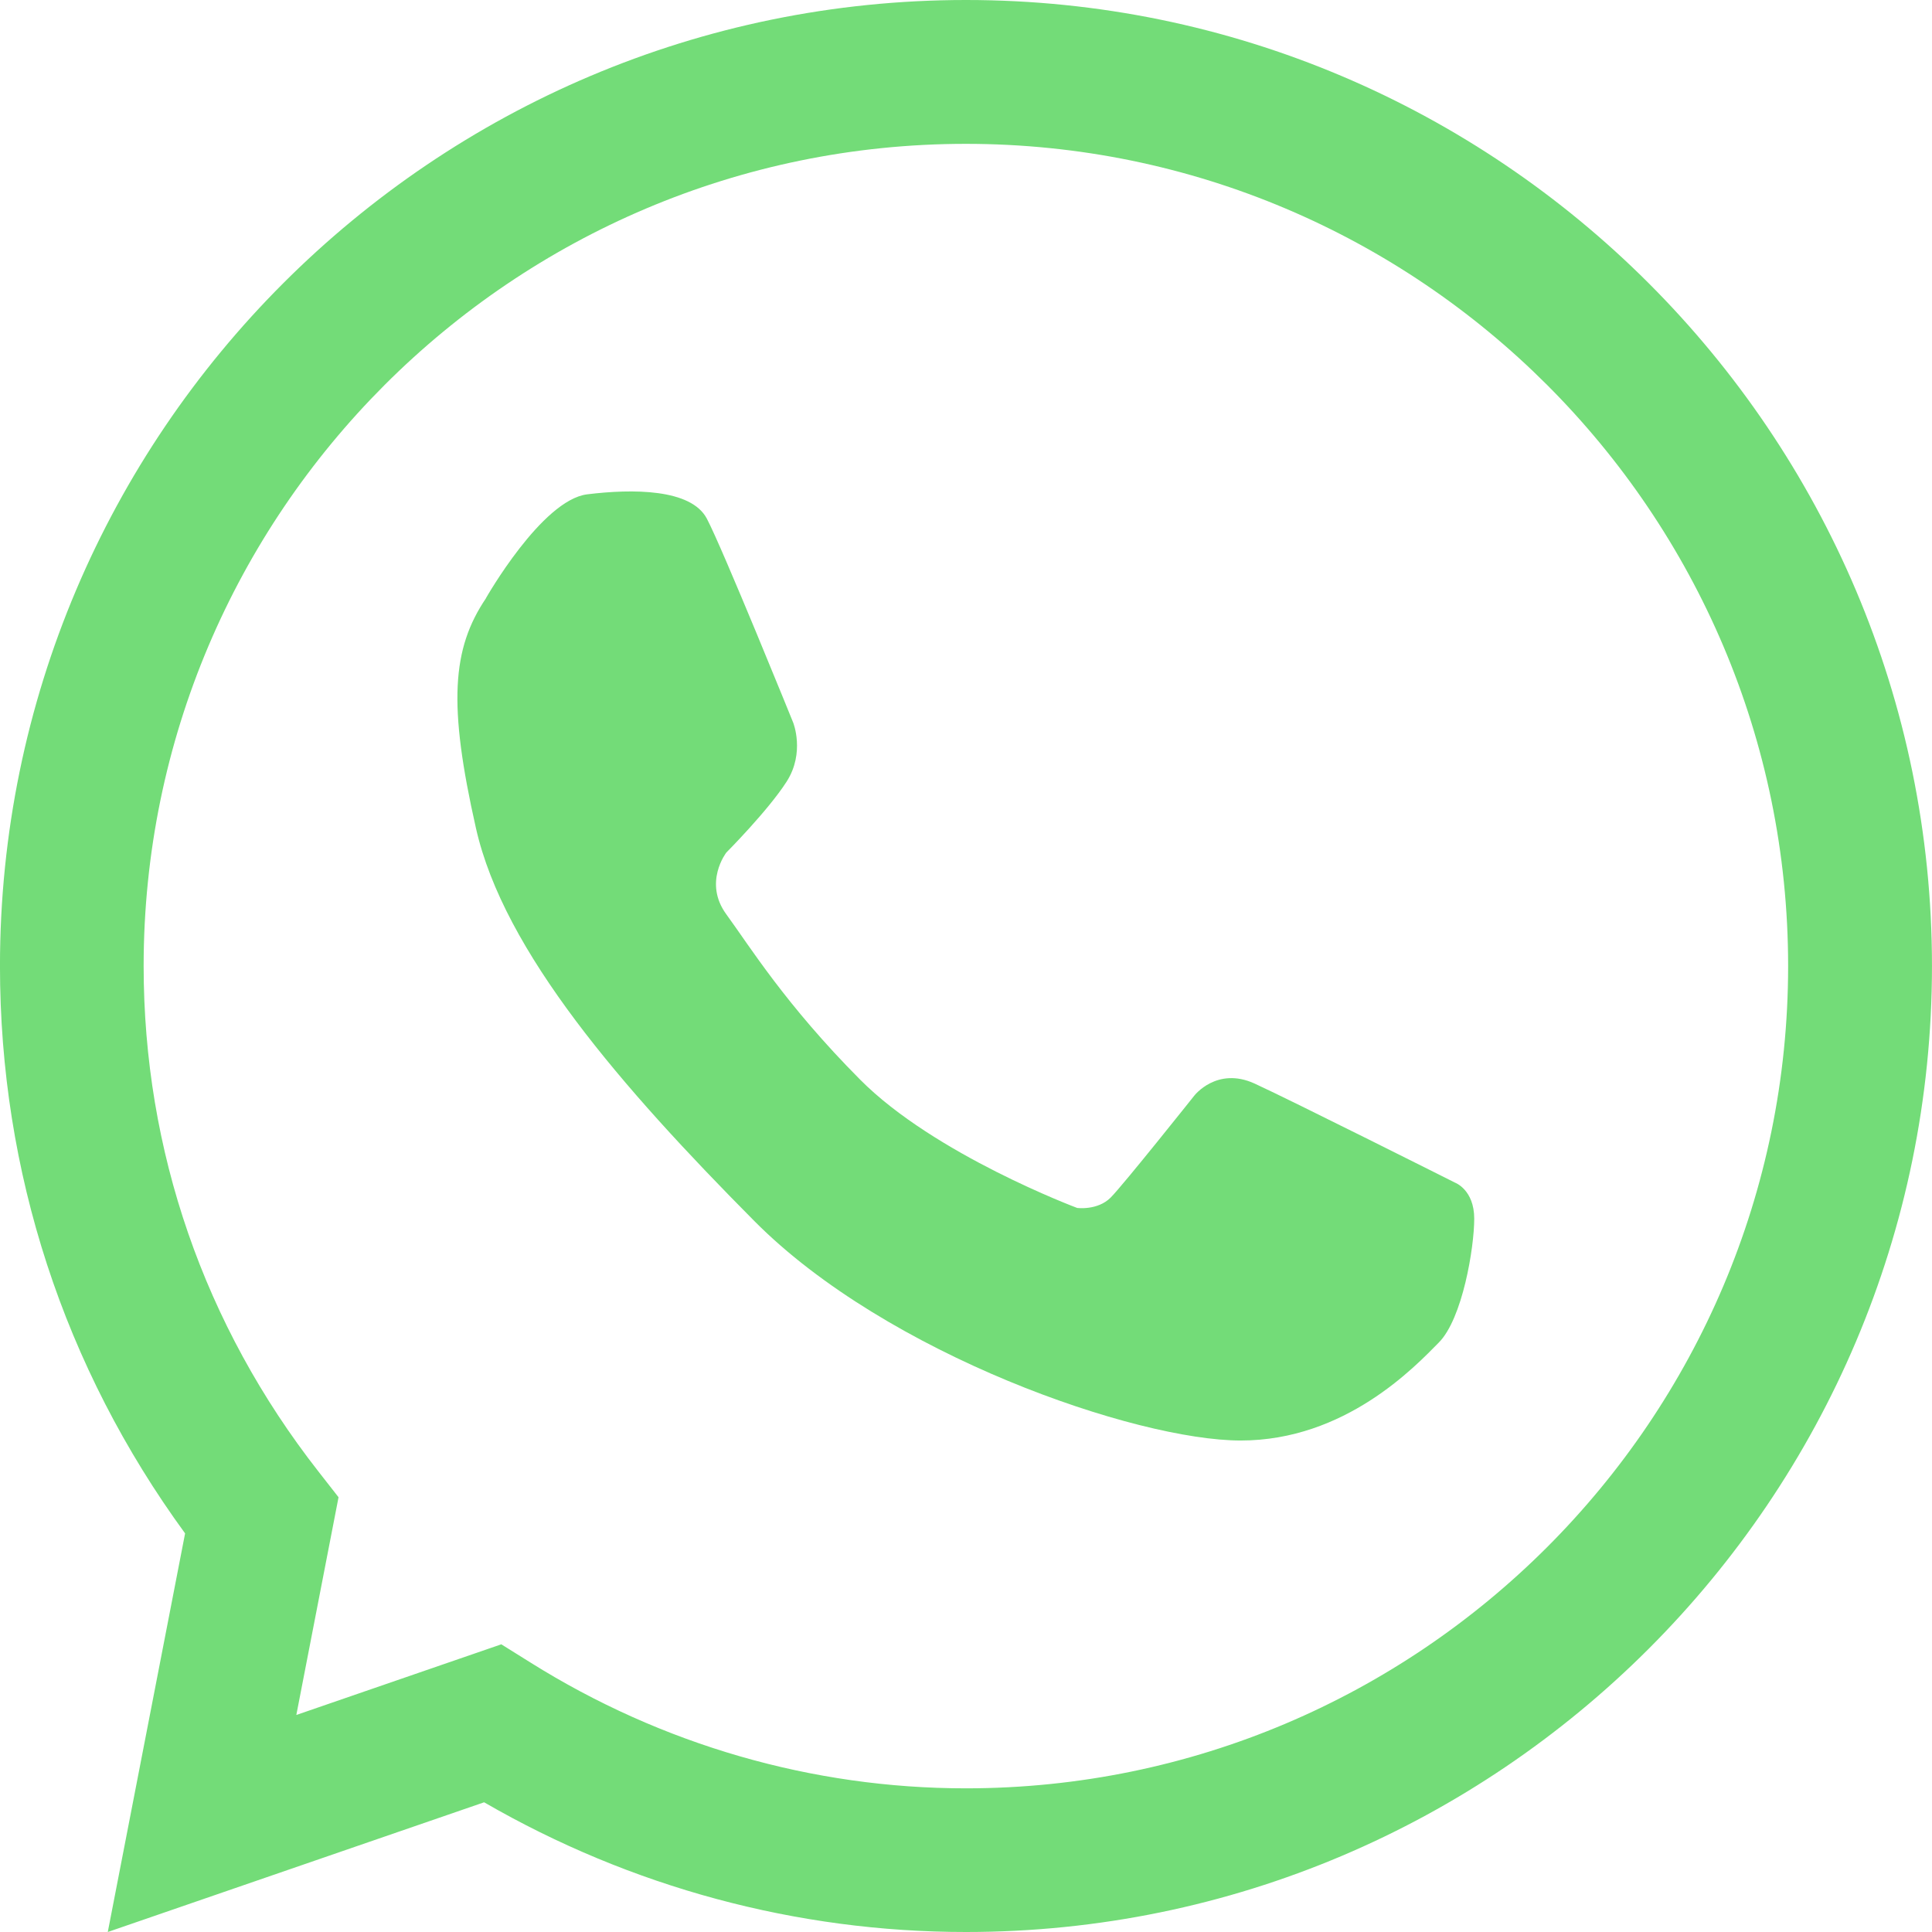
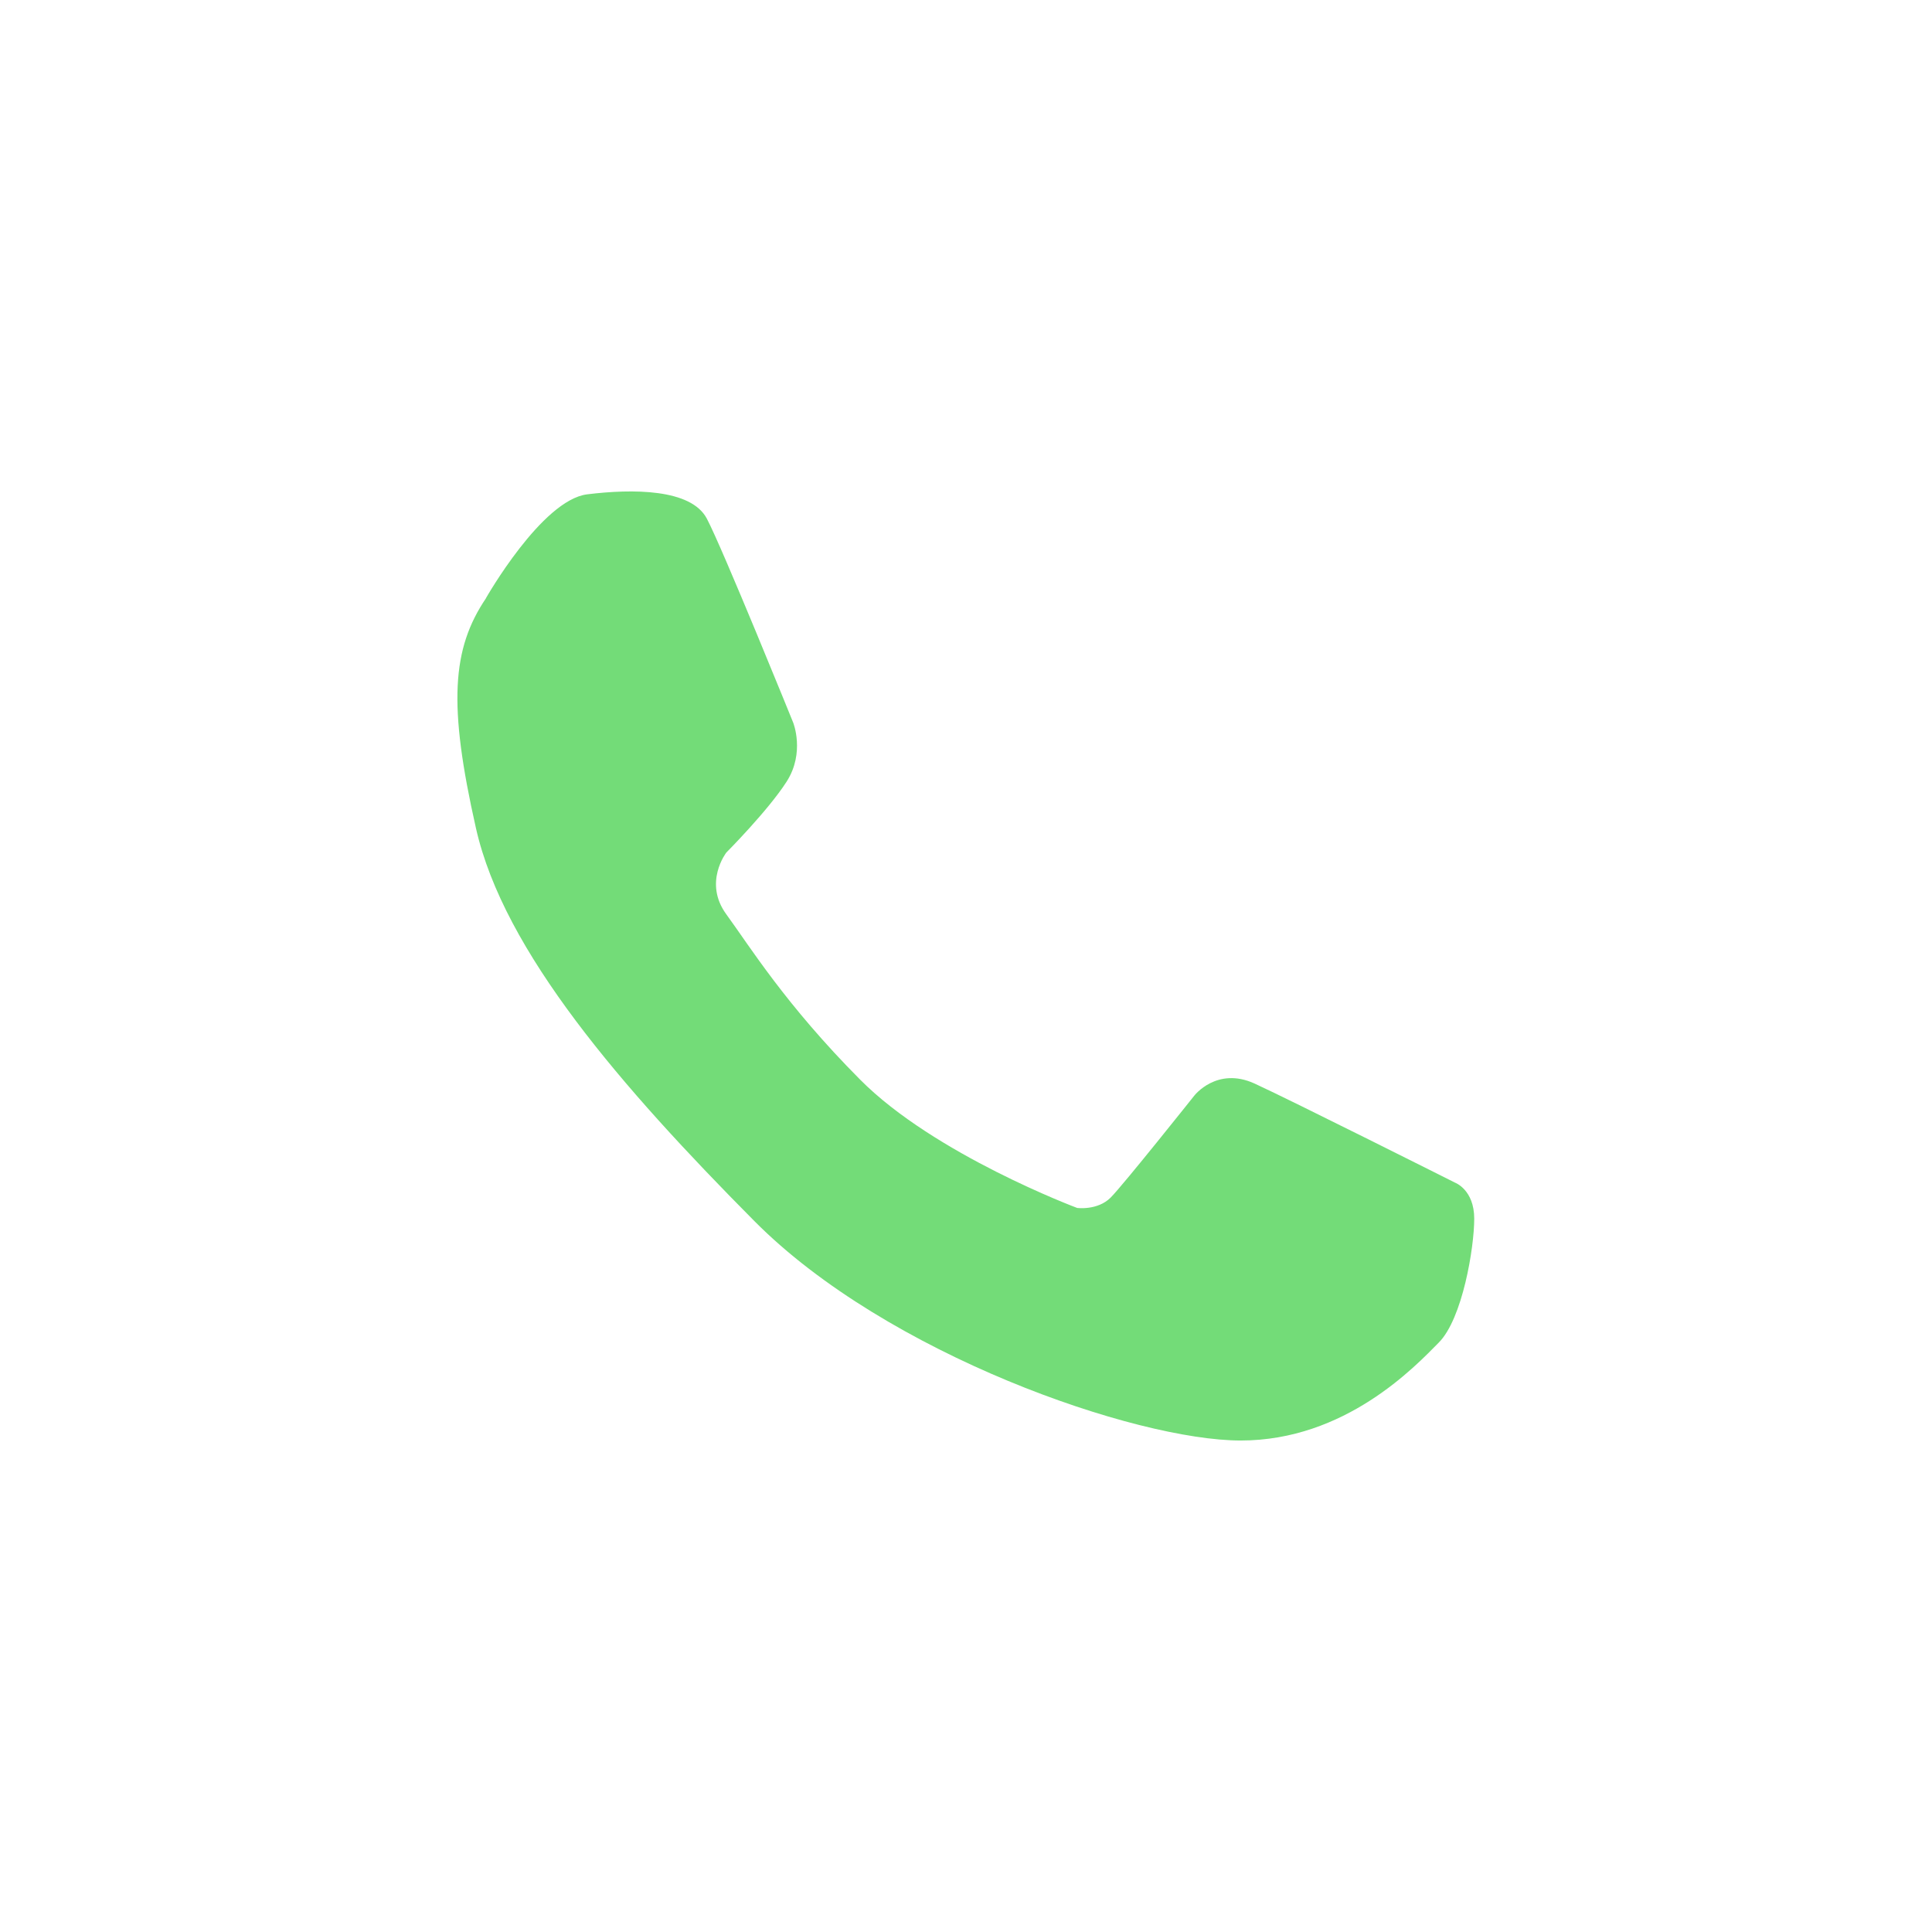
<svg xmlns="http://www.w3.org/2000/svg" fill="none" height="66" viewBox="0 0 66 66" width="66">
  <g fill="#73dc78">
-     <path d="m32.995 66c-5.774 0-11.44-1.528-16.457-4.431l-12.856 4.431 2.641-13.617c-4.142-5.675-6.324-12.355-6.324-19.383 0-18.197 14.803-33 33-33s33 14.803 33 33-14.803 33-33 33zm-15.867-9.826.996.622c4.481 2.808 9.624 4.296 14.87 4.296 15.492 0 28.091-12.599 28.091-28.091s-12.599-28.087-28.091-28.087c-15.493 0-28.087 12.599-28.087 28.087 0 6.302 2.064 12.274 5.968 17.264l.69.883-1.442 7.438 7.009-2.416z" />
    <path d="m16.6 20.435s1.907-3.356 3.459-3.548c1.552-.192 3.552-.192 4.088.831.541 1.023 2.949 6.966 2.949 6.966s.412 1.023-.222 2.015-2.062 2.426-2.062 2.426-.794 1.023 0 2.109c.794 1.086 2.022 3.083 4.567 5.643 2.541 2.565 7.418 4.388 7.418 4.388s.696.094 1.144-.353c.443-.447 2.856-3.481 2.856-3.481s.771-1.005 2.062-.415c1.286.59 6.851 3.387 6.851 3.387s.652.241.652 1.229c0 .987-.399 3.414-1.21 4.231-.811.822-3.193 3.347-6.767 3.347-3.574 0-12.083-2.931-16.615-7.497-4.536-4.571-8.562-9.204-9.511-13.422-.953-4.218-.825-6.126.346-7.859z" />
  </g>
</svg>